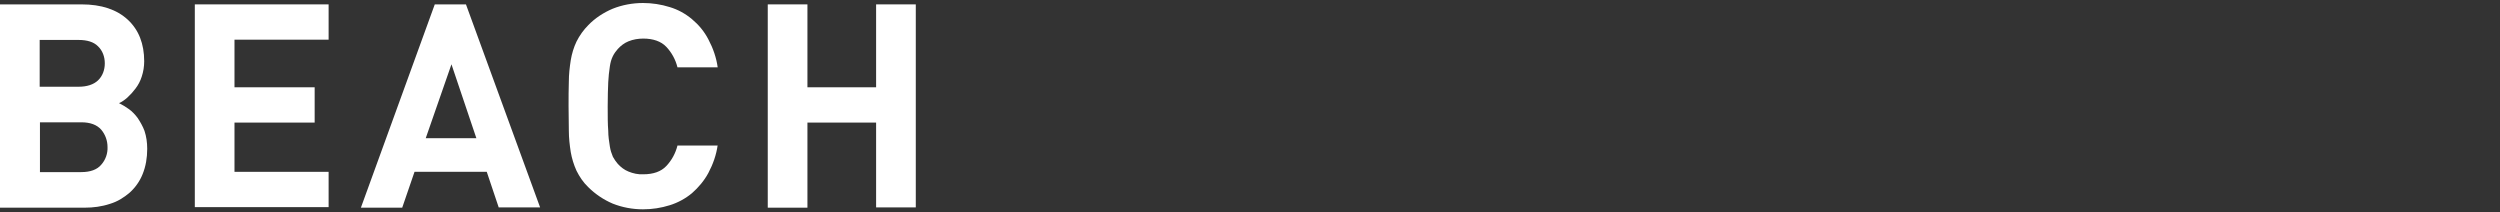
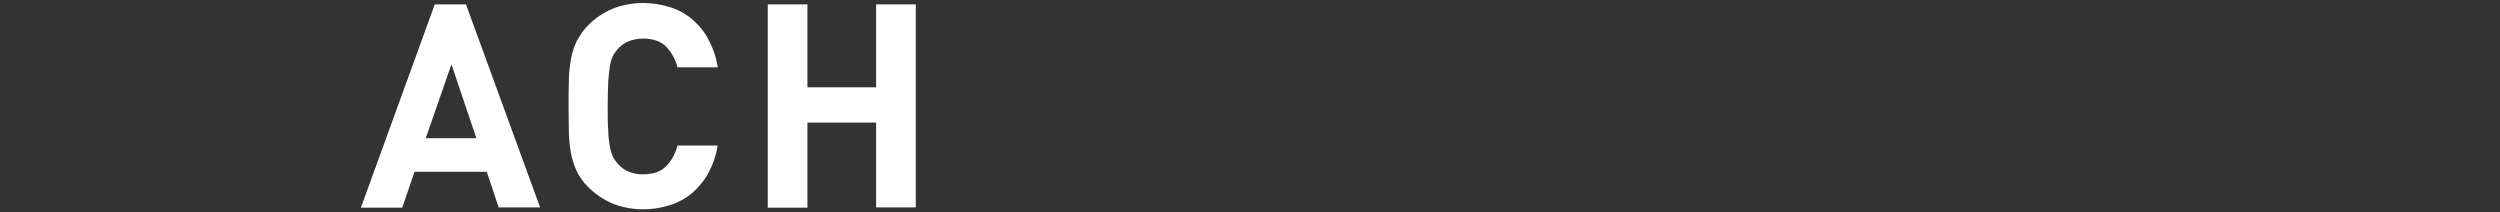
<svg xmlns="http://www.w3.org/2000/svg" id="_レイヤー_1" data-name="レイヤー_1" version="1.1" viewBox="0 0 913.7 77.5">
  <rect x="0" y="0" width="913.7" height="77.5" fill="#333333" stroke="none" />
  <defs>
    <style>
      .st0 {
        fill: none;
      }

      .st1 {
        fill: #fff;
      }
    </style>
  </defs>
  <g id="_グループ_756" data-name="グループ_756">
-     <path id="_パス_189" data-name="パス_189" class="st1" d="M53.8,54.5c0,3.1-.5,6.3-1.7,9.2-1,2.5-2.6,4.8-4.7,6.7-2.1,1.8-4.5,3.3-7.2,4.1-3,1-6.1,1.4-9.2,1.4H0V1.6h29.8c7.3,0,12.9,1.9,16.9,5.6s6,8.8,6,15.2c0,1.9-.3,3.8-.9,5.6-.5,1.6-1.3,3.1-2.3,4.4-.9,1.2-1.9,2.3-3,3.3-.9.8-1.9,1.5-3,2,1.2.6,2.4,1.3,3.5,2.1,1.3.9,2.4,2.1,3.3,3.3,1,1.5,1.9,3.1,2.5,4.7.7,2.1,1,4.3,1,6.5M38.3,23.1c0-2.3-.8-4.6-2.5-6.2-1.6-1.6-4-2.3-7.1-2.3h-14.2v17.1h14.2c3.1,0,5.5-.8,7.1-2.3,1.7-1.6,2.5-3.9,2.5-6.2M39.3,53.8c0-2.4-.8-4.6-2.3-6.4-1.6-1.8-4-2.7-7.3-2.7h-15.1v18.2h15.1c3.3,0,5.8-.9,7.3-2.7,1.6-1.8,2.4-4.1,2.3-6.5" />
-     <path id="_パス_190" data-name="パス_190" class="st1" d="M71.2,75.9V1.6h48.9v12.9h-34.4v17.4h29.3v12.9h-29.3v18h34.4v12.9h-48.9Z" />
    <path id="_パス_191" data-name="パス_191" class="st1" d="M182.3,75.9l-4.4-13.1h-26.4l-4.5,13.1h-15.1L158.9,1.6h11.4l27.1,74.2h-15.1ZM165,23.5l-9.4,27h18.5l-9.1-27Z" />
    <path id="_パス_192" data-name="パス_192" class="st1" d="M262.3,53c-.5,3.6-1.7,7-3.4,10.2-1.5,2.8-3.6,5.3-6,7.4-2.4,2-5.2,3.5-8.1,4.4-3.2,1-6.4,1.5-9.8,1.5-3.8,0-7.6-.7-11.1-2.1-3.3-1.4-6.4-3.5-8.9-6-1.8-1.7-3.2-3.8-4.3-6-1-2.2-1.7-4.5-2.1-6.8-.4-2.6-.7-5.2-.7-7.8,0-2.8-.1-5.8-.1-9,0-3.2,0-6.2.1-9,0-2.6.3-5.2.7-7.8.4-2.4,1.1-4.7,2.1-6.8,1.1-2.2,2.6-4.3,4.3-6,2.5-2.6,5.6-4.6,8.9-6,3.5-1.4,7.3-2.1,11.1-2.1,3.3,0,6.6.5,9.8,1.5,3,.9,5.7,2.4,8.1,4.4,2.5,2.1,4.5,4.5,6,7.4,1.7,3.2,2.9,6.6,3.4,10.2h-14.7c-.7-2.8-2.1-5.4-4.1-7.5-1.9-2-4.8-3-8.4-3-1.8,0-3.7.3-5.4,1-1.5.6-2.8,1.6-3.9,2.8-.7.8-1.3,1.6-1.8,2.6-.6,1.2-.9,2.4-1.1,3.7-.3,1.9-.5,3.9-.6,5.8-.1,2.4-.2,5.3-.2,8.9,0,3.5,0,6.5.2,8.9,0,2,.3,3.9.6,5.8.2,1.3.6,2.5,1.1,3.7.5.9,1.1,1.8,1.8,2.6,1.1,1.2,2.4,2.2,3.9,2.8,1.7.7,3.5,1.1,5.4,1,3.7,0,6.5-1,8.4-3,2-2.1,3.4-4.7,4.1-7.5h14.7Z" />
    <path id="_パス_193" data-name="パス_193" class="st1" d="M320.2,75.9v-31.1h-25.1v31.1h-14.5V1.6h14.5v30.3h25.1V1.6h14.5v74.2h-14.5Z" />
-     <rect id="_長方形_2402" data-name="長方形_2402" class="st0" y="0" width="913.7" height="77.5" />
  </g>
</svg>